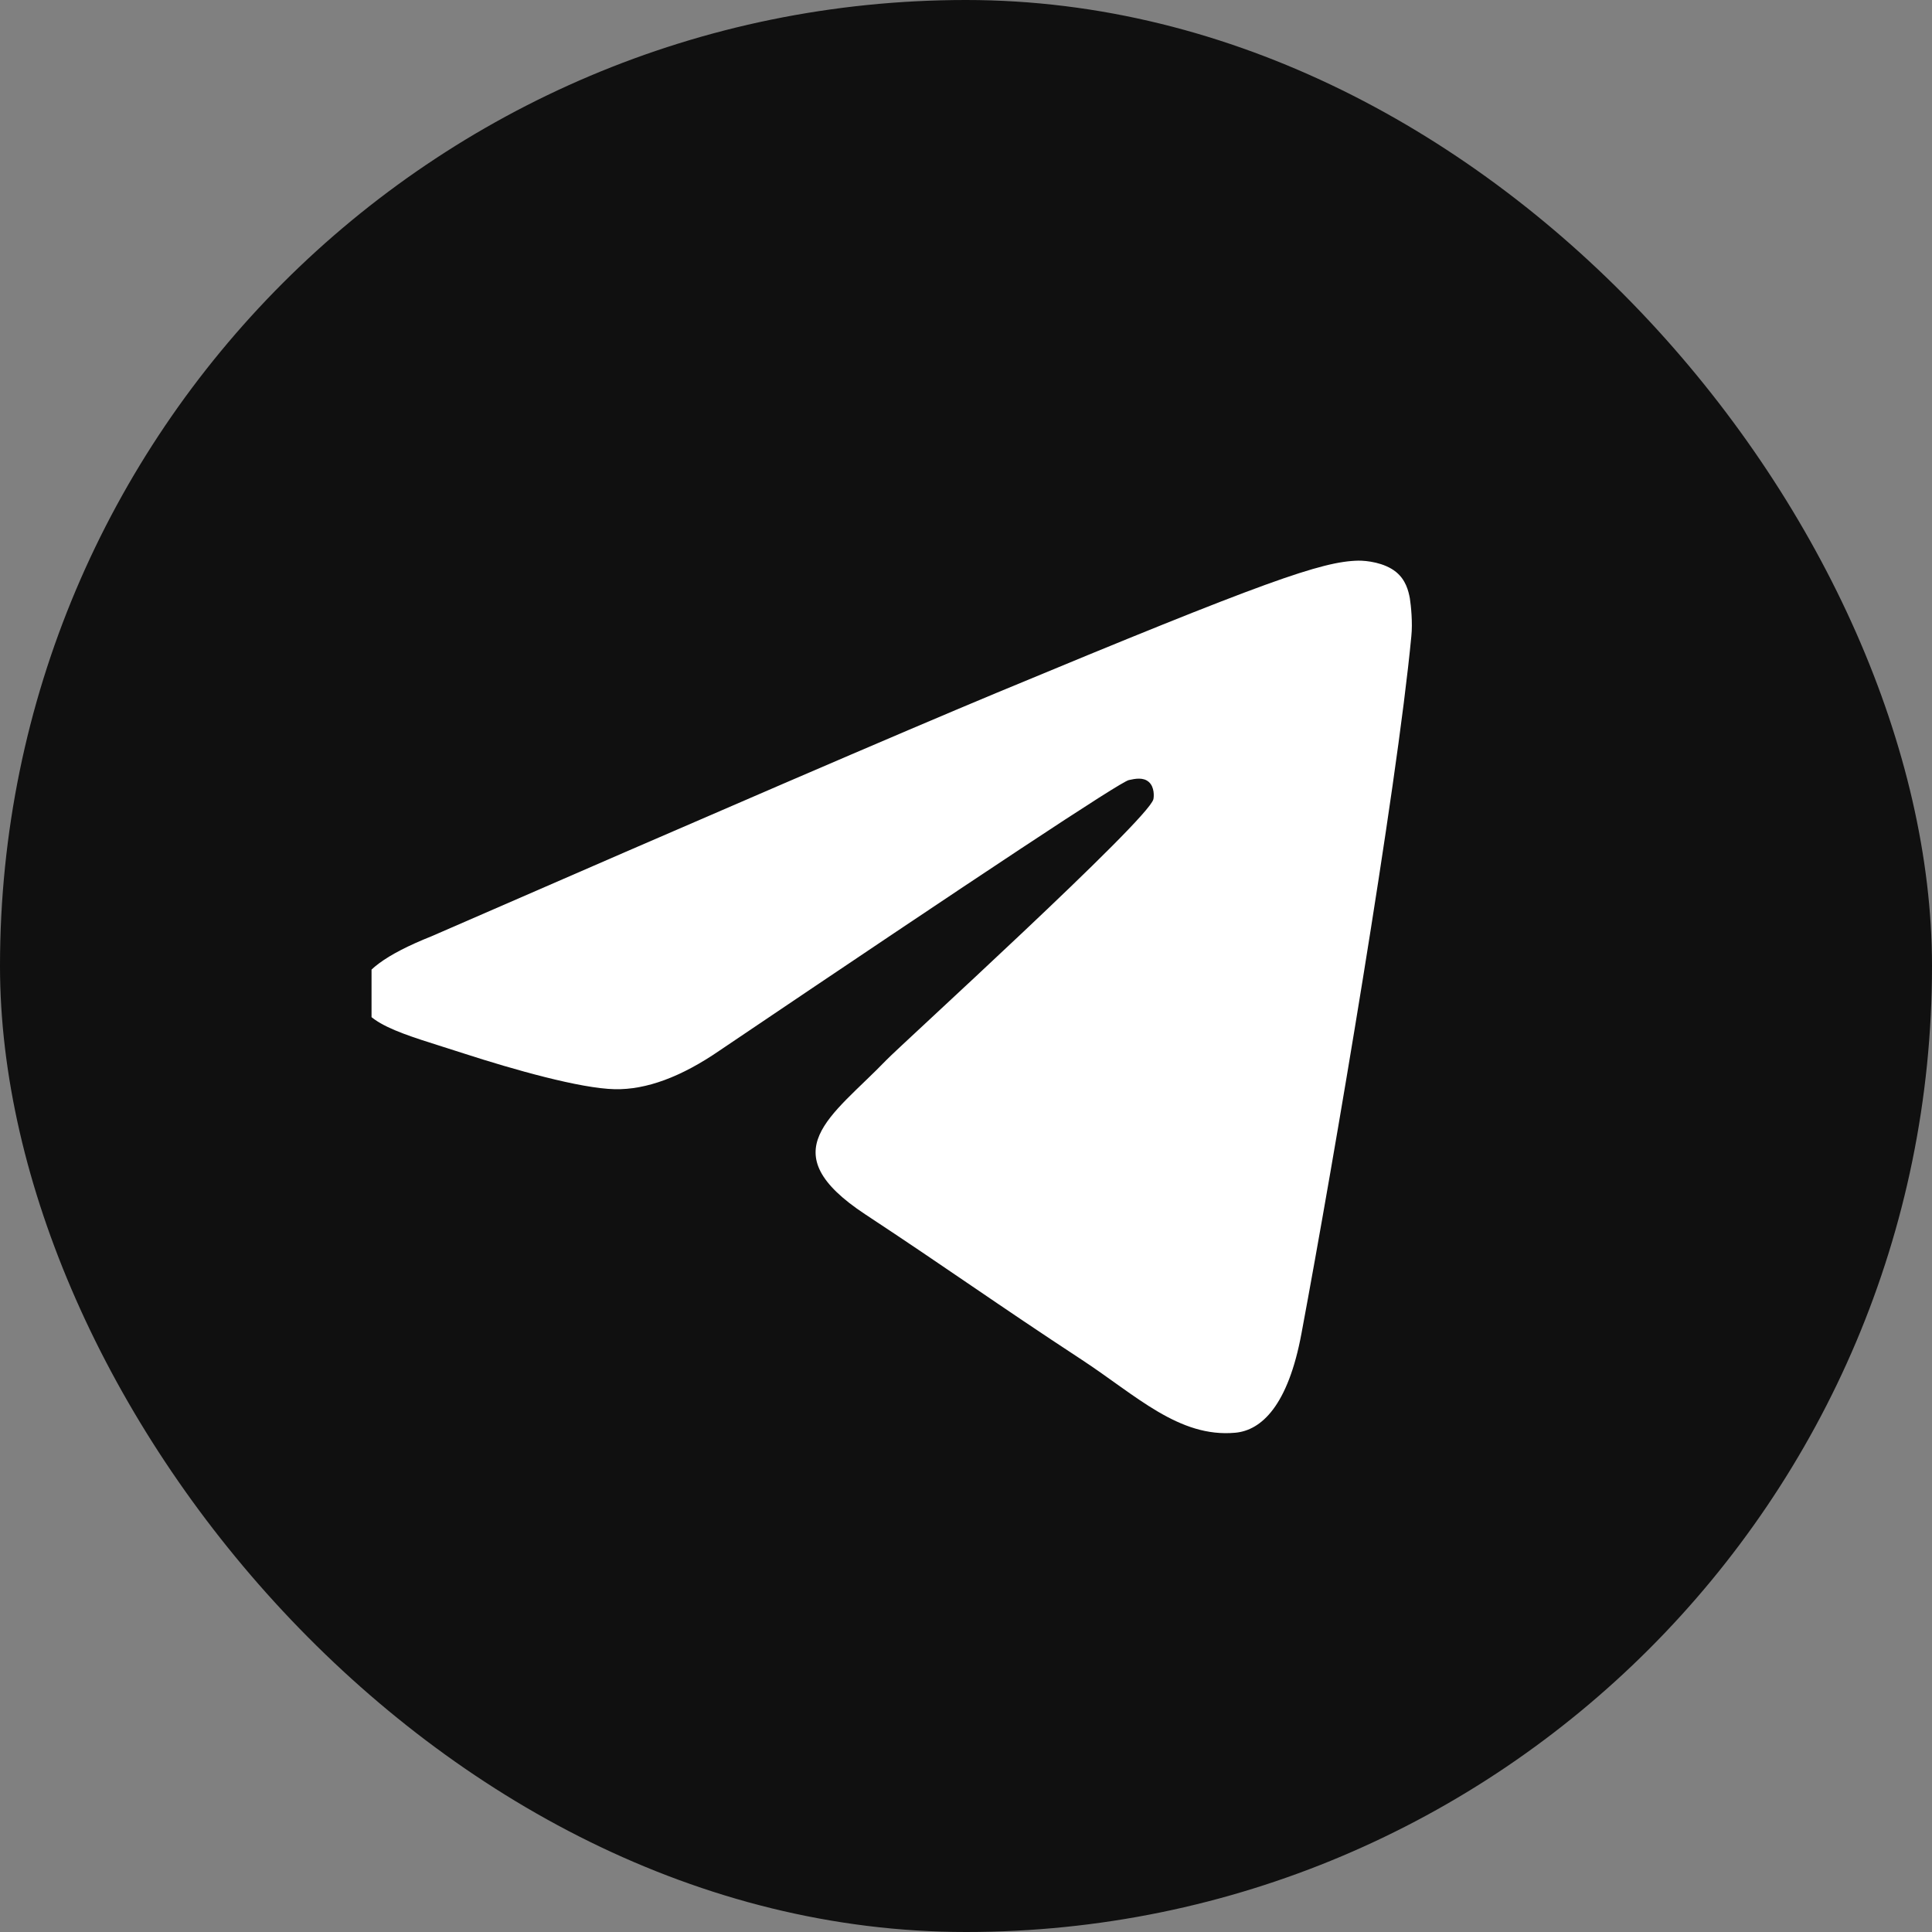
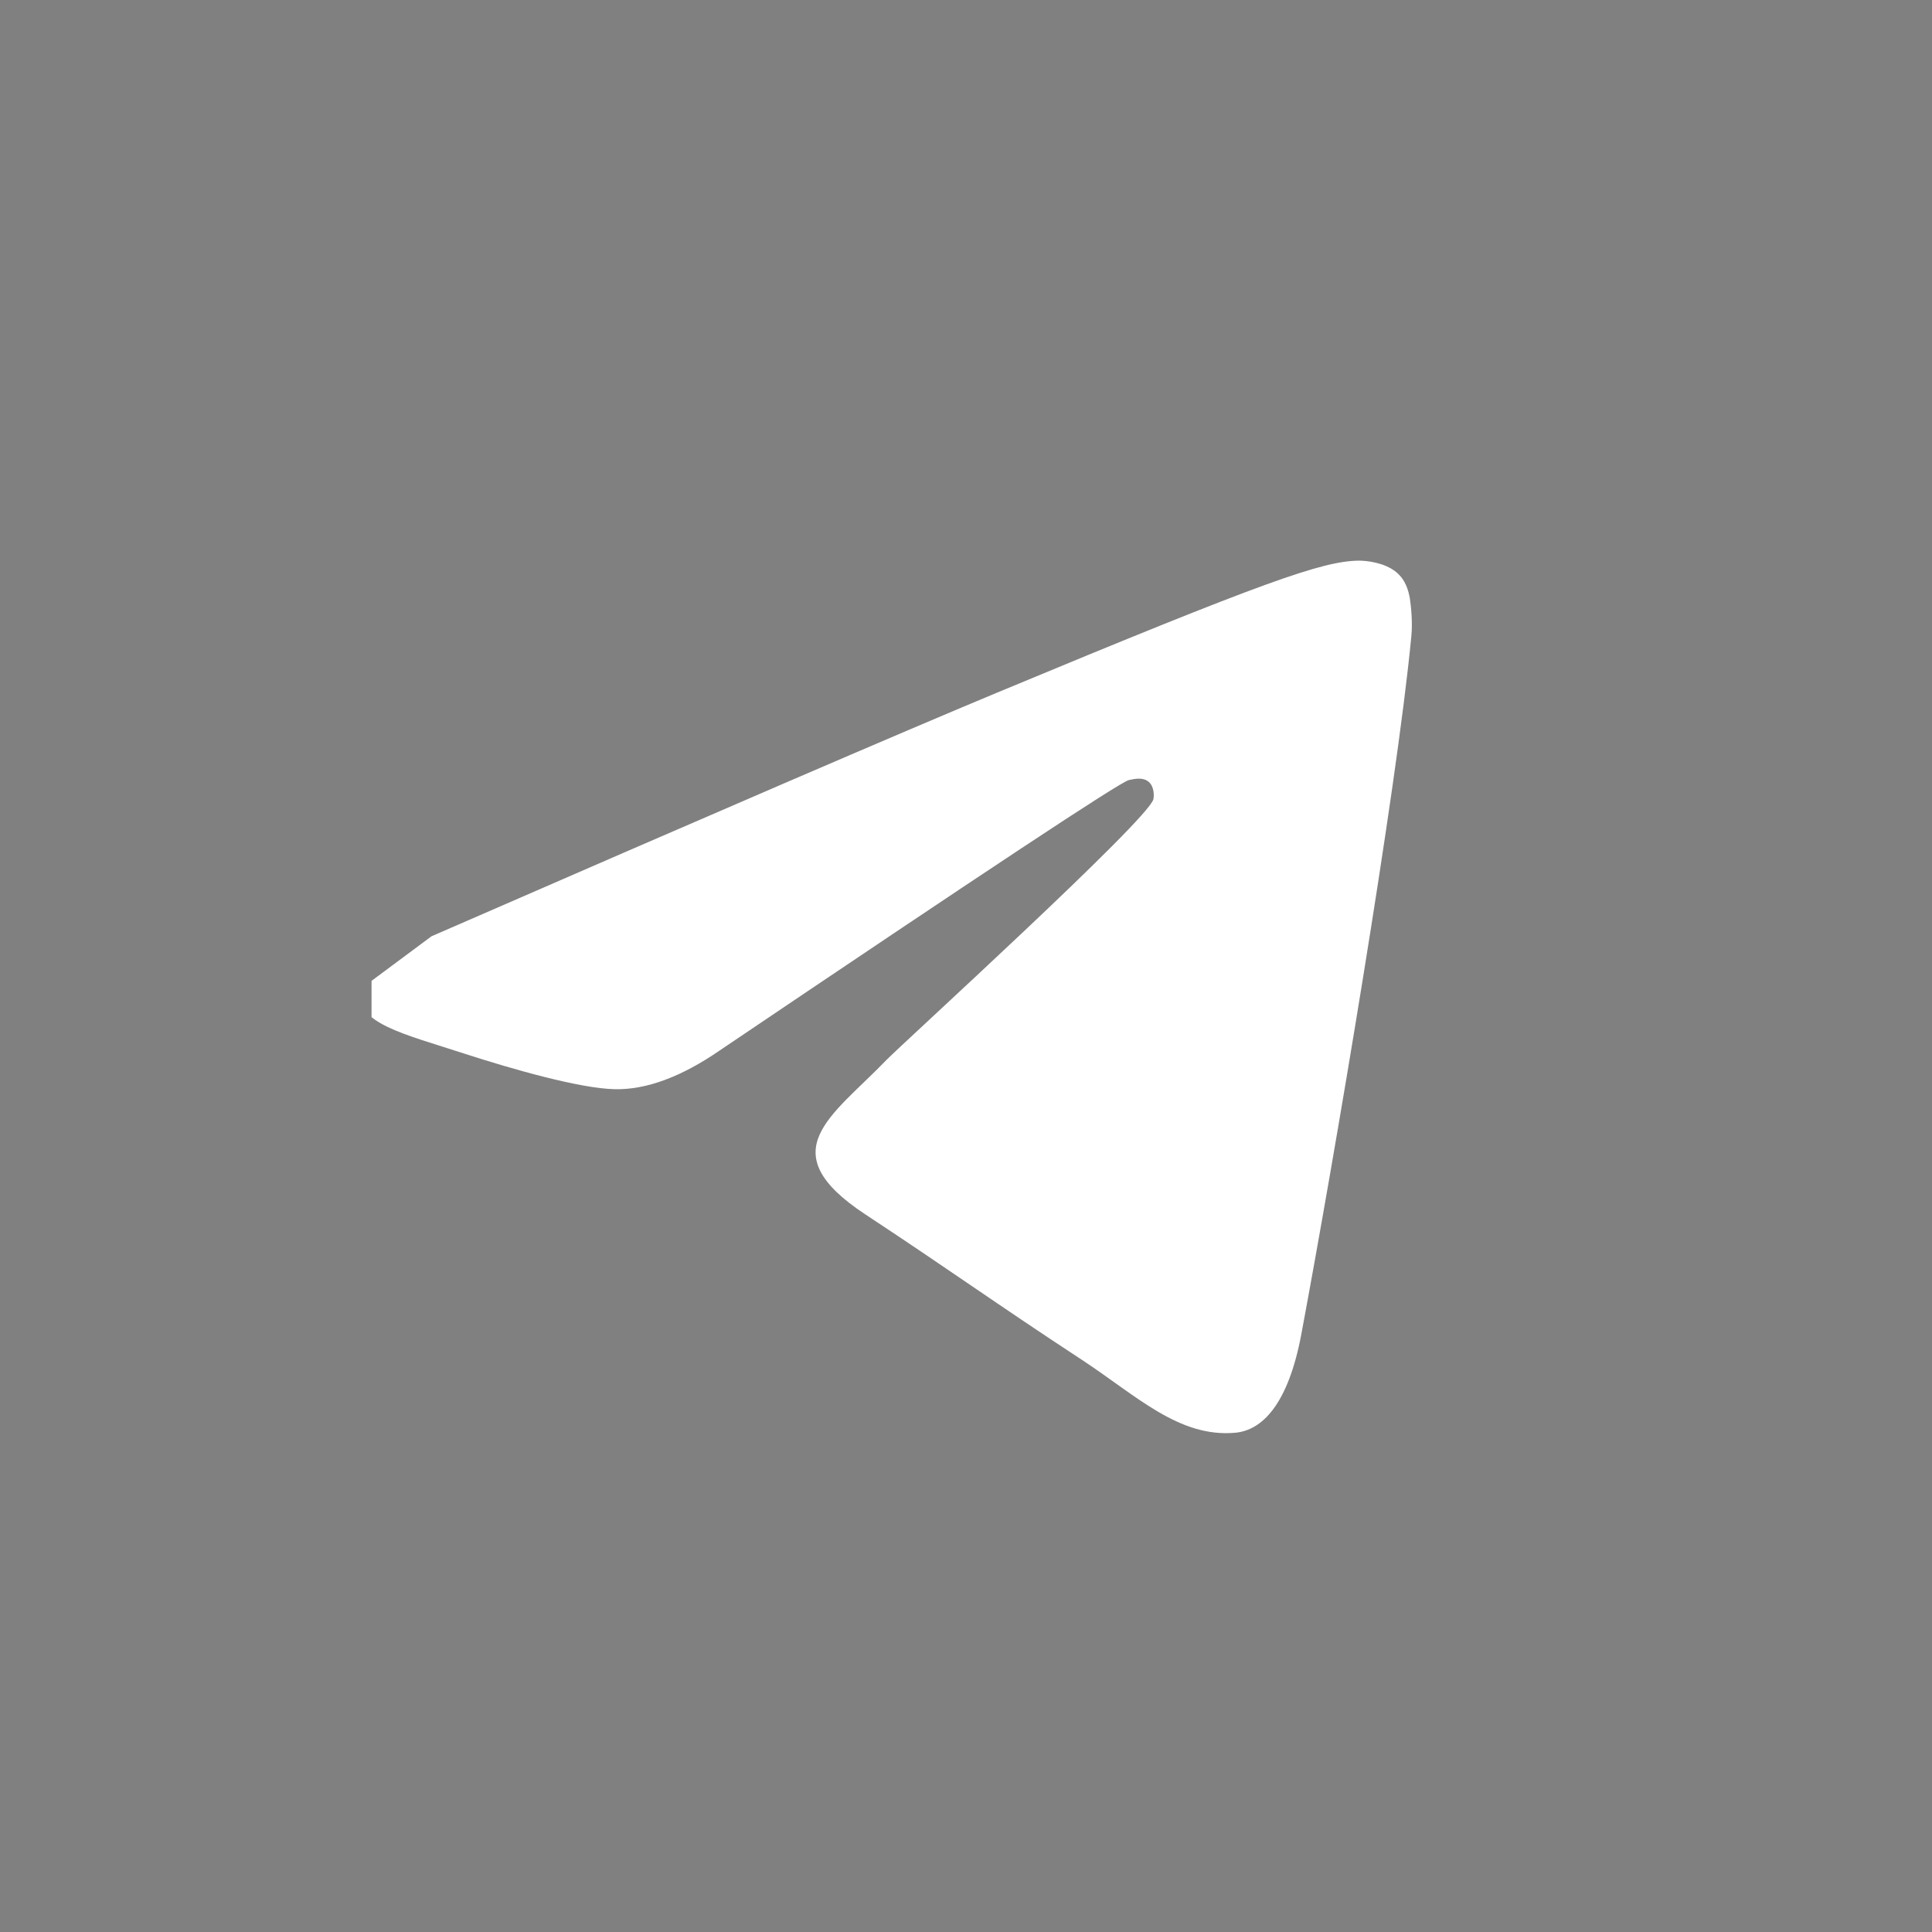
<svg xmlns="http://www.w3.org/2000/svg" width="26" height="26" viewBox="0 0 26 26" fill="none">
  <rect x="0" y="0" width="26" height="26" fill="#808080" stroke="none" />
-   <rect width="26" height="26" rx="13" fill="#101010" />
  <g clip-path="url(#clip0_2304_4632)">
-     <path d="M5.807 12.6C9.61 10.943 12.146 9.851 13.414 9.323C17.038 7.816 17.791 7.554 18.282 7.545C18.39 7.544 18.63 7.57 18.787 7.697C18.918 7.804 18.954 7.949 18.973 8.051C18.989 8.152 19.012 8.384 18.993 8.564C18.797 10.627 17.947 15.633 17.515 17.943C17.334 18.921 16.973 19.249 16.625 19.281C15.866 19.351 15.291 18.78 14.558 18.299C13.41 17.547 12.762 17.078 11.647 16.344C10.358 15.495 11.194 15.028 11.928 14.266C12.12 14.066 15.459 11.03 15.522 10.755C15.53 10.72 15.538 10.592 15.461 10.524C15.385 10.456 15.273 10.48 15.191 10.498C15.075 10.524 13.243 11.736 9.688 14.135C9.168 14.493 8.697 14.667 8.273 14.658C7.808 14.648 6.912 14.394 6.245 14.178C5.43 13.912 4.779 13.772 4.837 13.321C4.865 13.086 5.189 12.846 5.807 12.6Z" fill="white" />
+     <path d="M5.807 12.6C9.61 10.943 12.146 9.851 13.414 9.323C17.038 7.816 17.791 7.554 18.282 7.545C18.39 7.544 18.63 7.57 18.787 7.697C18.918 7.804 18.954 7.949 18.973 8.051C18.989 8.152 19.012 8.384 18.993 8.564C18.797 10.627 17.947 15.633 17.515 17.943C17.334 18.921 16.973 19.249 16.625 19.281C15.866 19.351 15.291 18.78 14.558 18.299C13.41 17.547 12.762 17.078 11.647 16.344C10.358 15.495 11.194 15.028 11.928 14.266C12.12 14.066 15.459 11.03 15.522 10.755C15.53 10.72 15.538 10.592 15.461 10.524C15.385 10.456 15.273 10.48 15.191 10.498C15.075 10.524 13.243 11.736 9.688 14.135C9.168 14.493 8.697 14.667 8.273 14.658C7.808 14.648 6.912 14.394 6.245 14.178C5.43 13.912 4.779 13.772 4.837 13.321Z" fill="white" />
  </g>
  <defs>
    <clipPath id="clip0_2304_4632">
      <rect width="16" height="16" fill="white" transform="translate(5 5)" />
    </clipPath>
  </defs>
</svg>